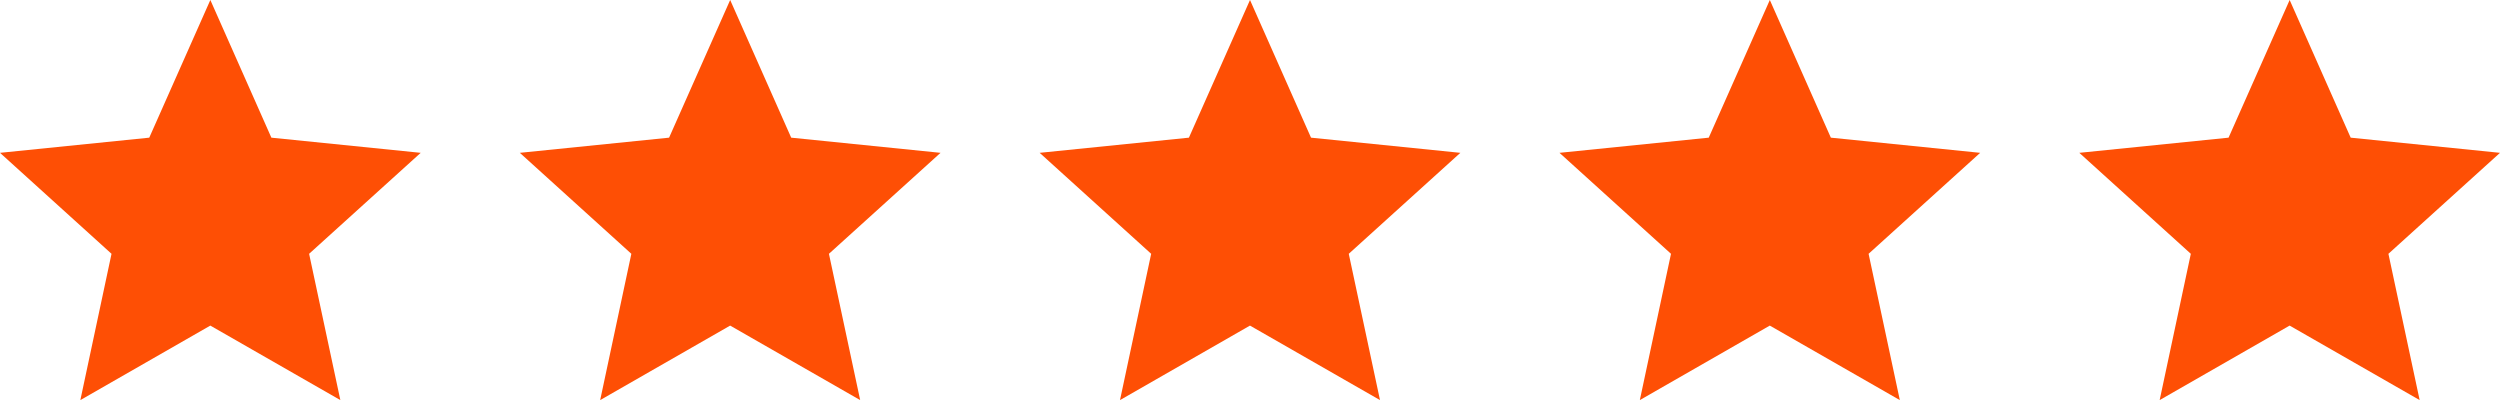
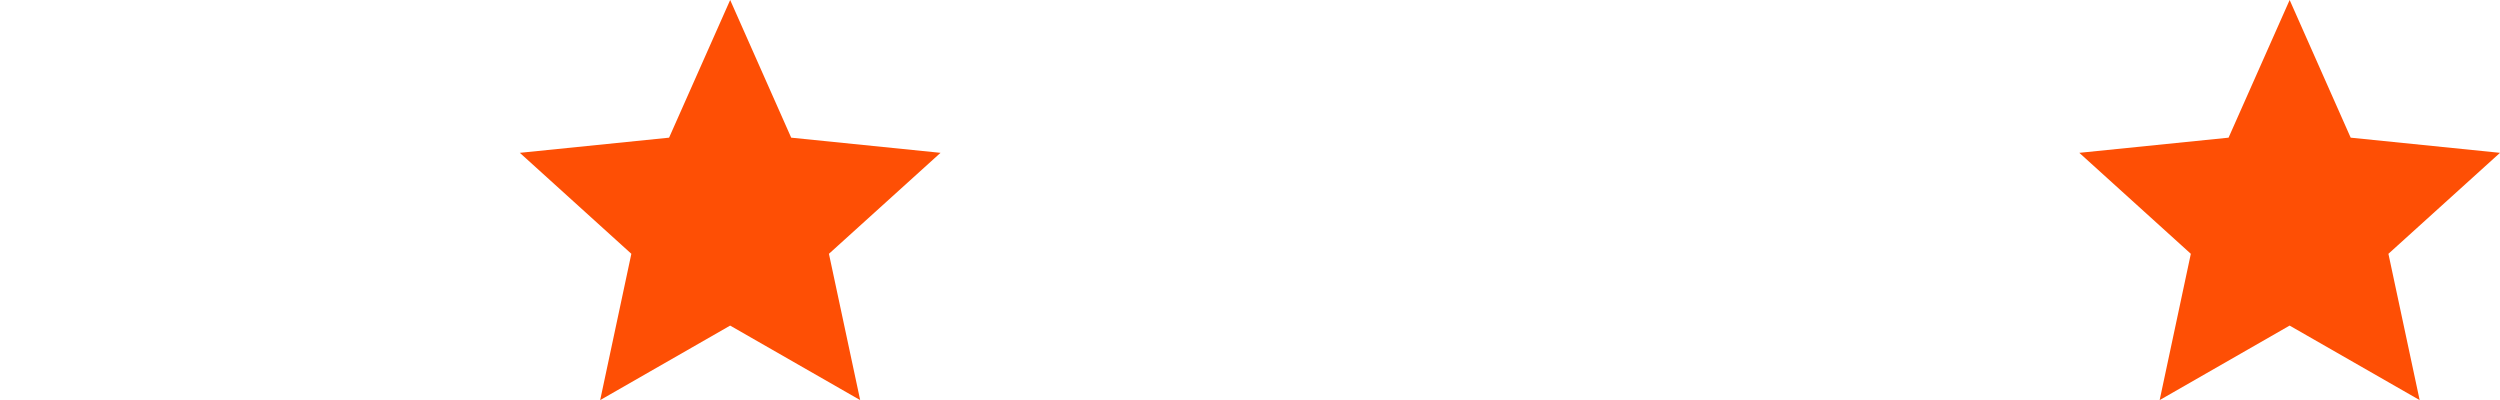
<svg xmlns="http://www.w3.org/2000/svg" id="Layer_1" data-name="Layer 1" version="1.1" viewBox="0 0 692.754 110.869">
  <defs>
    <style>
      .cls-1 {
        fill: #fe4f05;
        stroke-width: 0px;
      }
    </style>
  </defs>
-   <polygon class="cls-1" points="58.287 0 75.198 38.148 116.575 42.348 85.655 70.33 94.311 110.869 58.279 90.22 22.264 110.869 30.903 70.33 0 42.348 41.36 38.148 58.287 0" />
  <polygon class="cls-1" points="202.332 0 219.243 38.148 260.62 42.348 229.699 70.33 238.356 110.869 202.324 90.22 166.309 110.869 174.948 70.33 144.045 42.348 185.404 38.148 202.332 0" />
-   <polygon class="cls-1" points="346.377 0 363.287 38.148 404.664 42.348 373.744 70.33 382.4 110.869 346.368 90.22 310.353 110.869 318.992 70.33 288.089 42.348 329.449 38.148 346.377 0" />
-   <polygon class="cls-1" points="490.421 0 507.332 38.148 548.709 42.348 517.789 70.33 526.445 110.869 490.413 90.22 454.398 110.869 463.037 70.33 432.134 42.348 473.494 38.148 490.421 0" />
  <polygon class="cls-1" points="634.466 0 651.377 38.148 692.754 42.348 661.834 70.33 670.49 110.869 634.458 90.22 598.443 110.869 607.082 70.33 576.179 42.348 617.538 38.148 634.466 0" />
</svg>